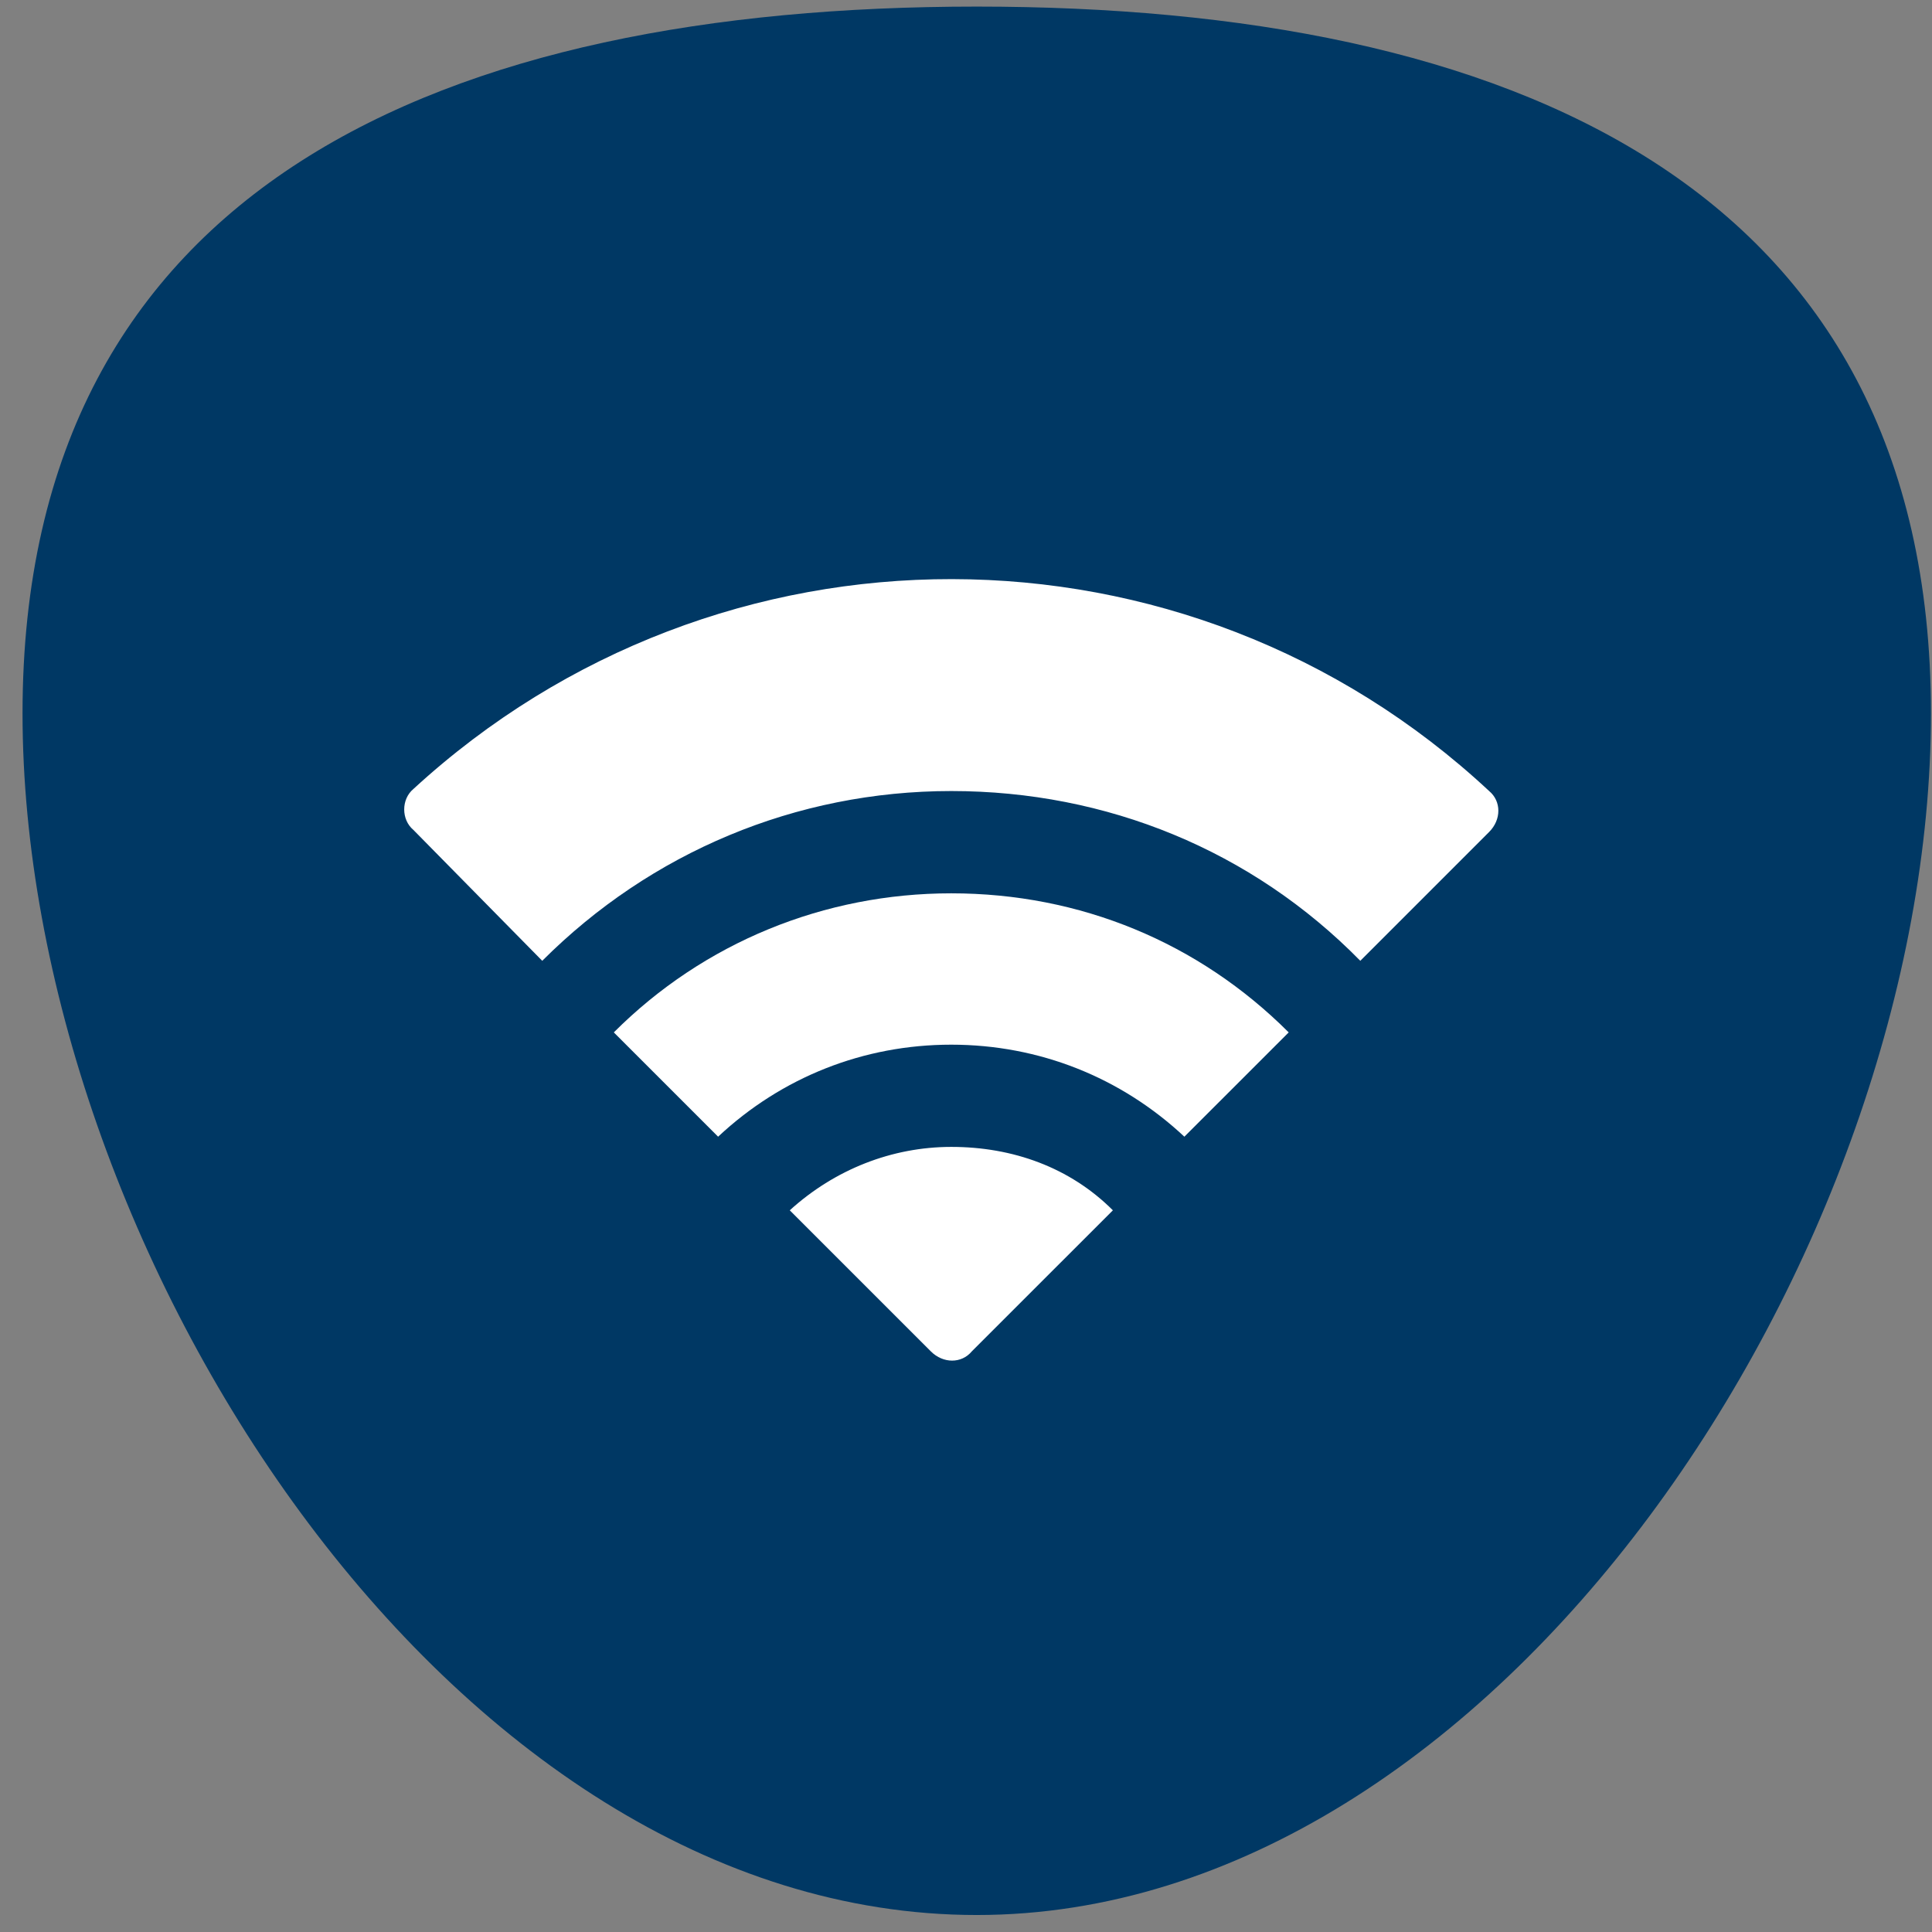
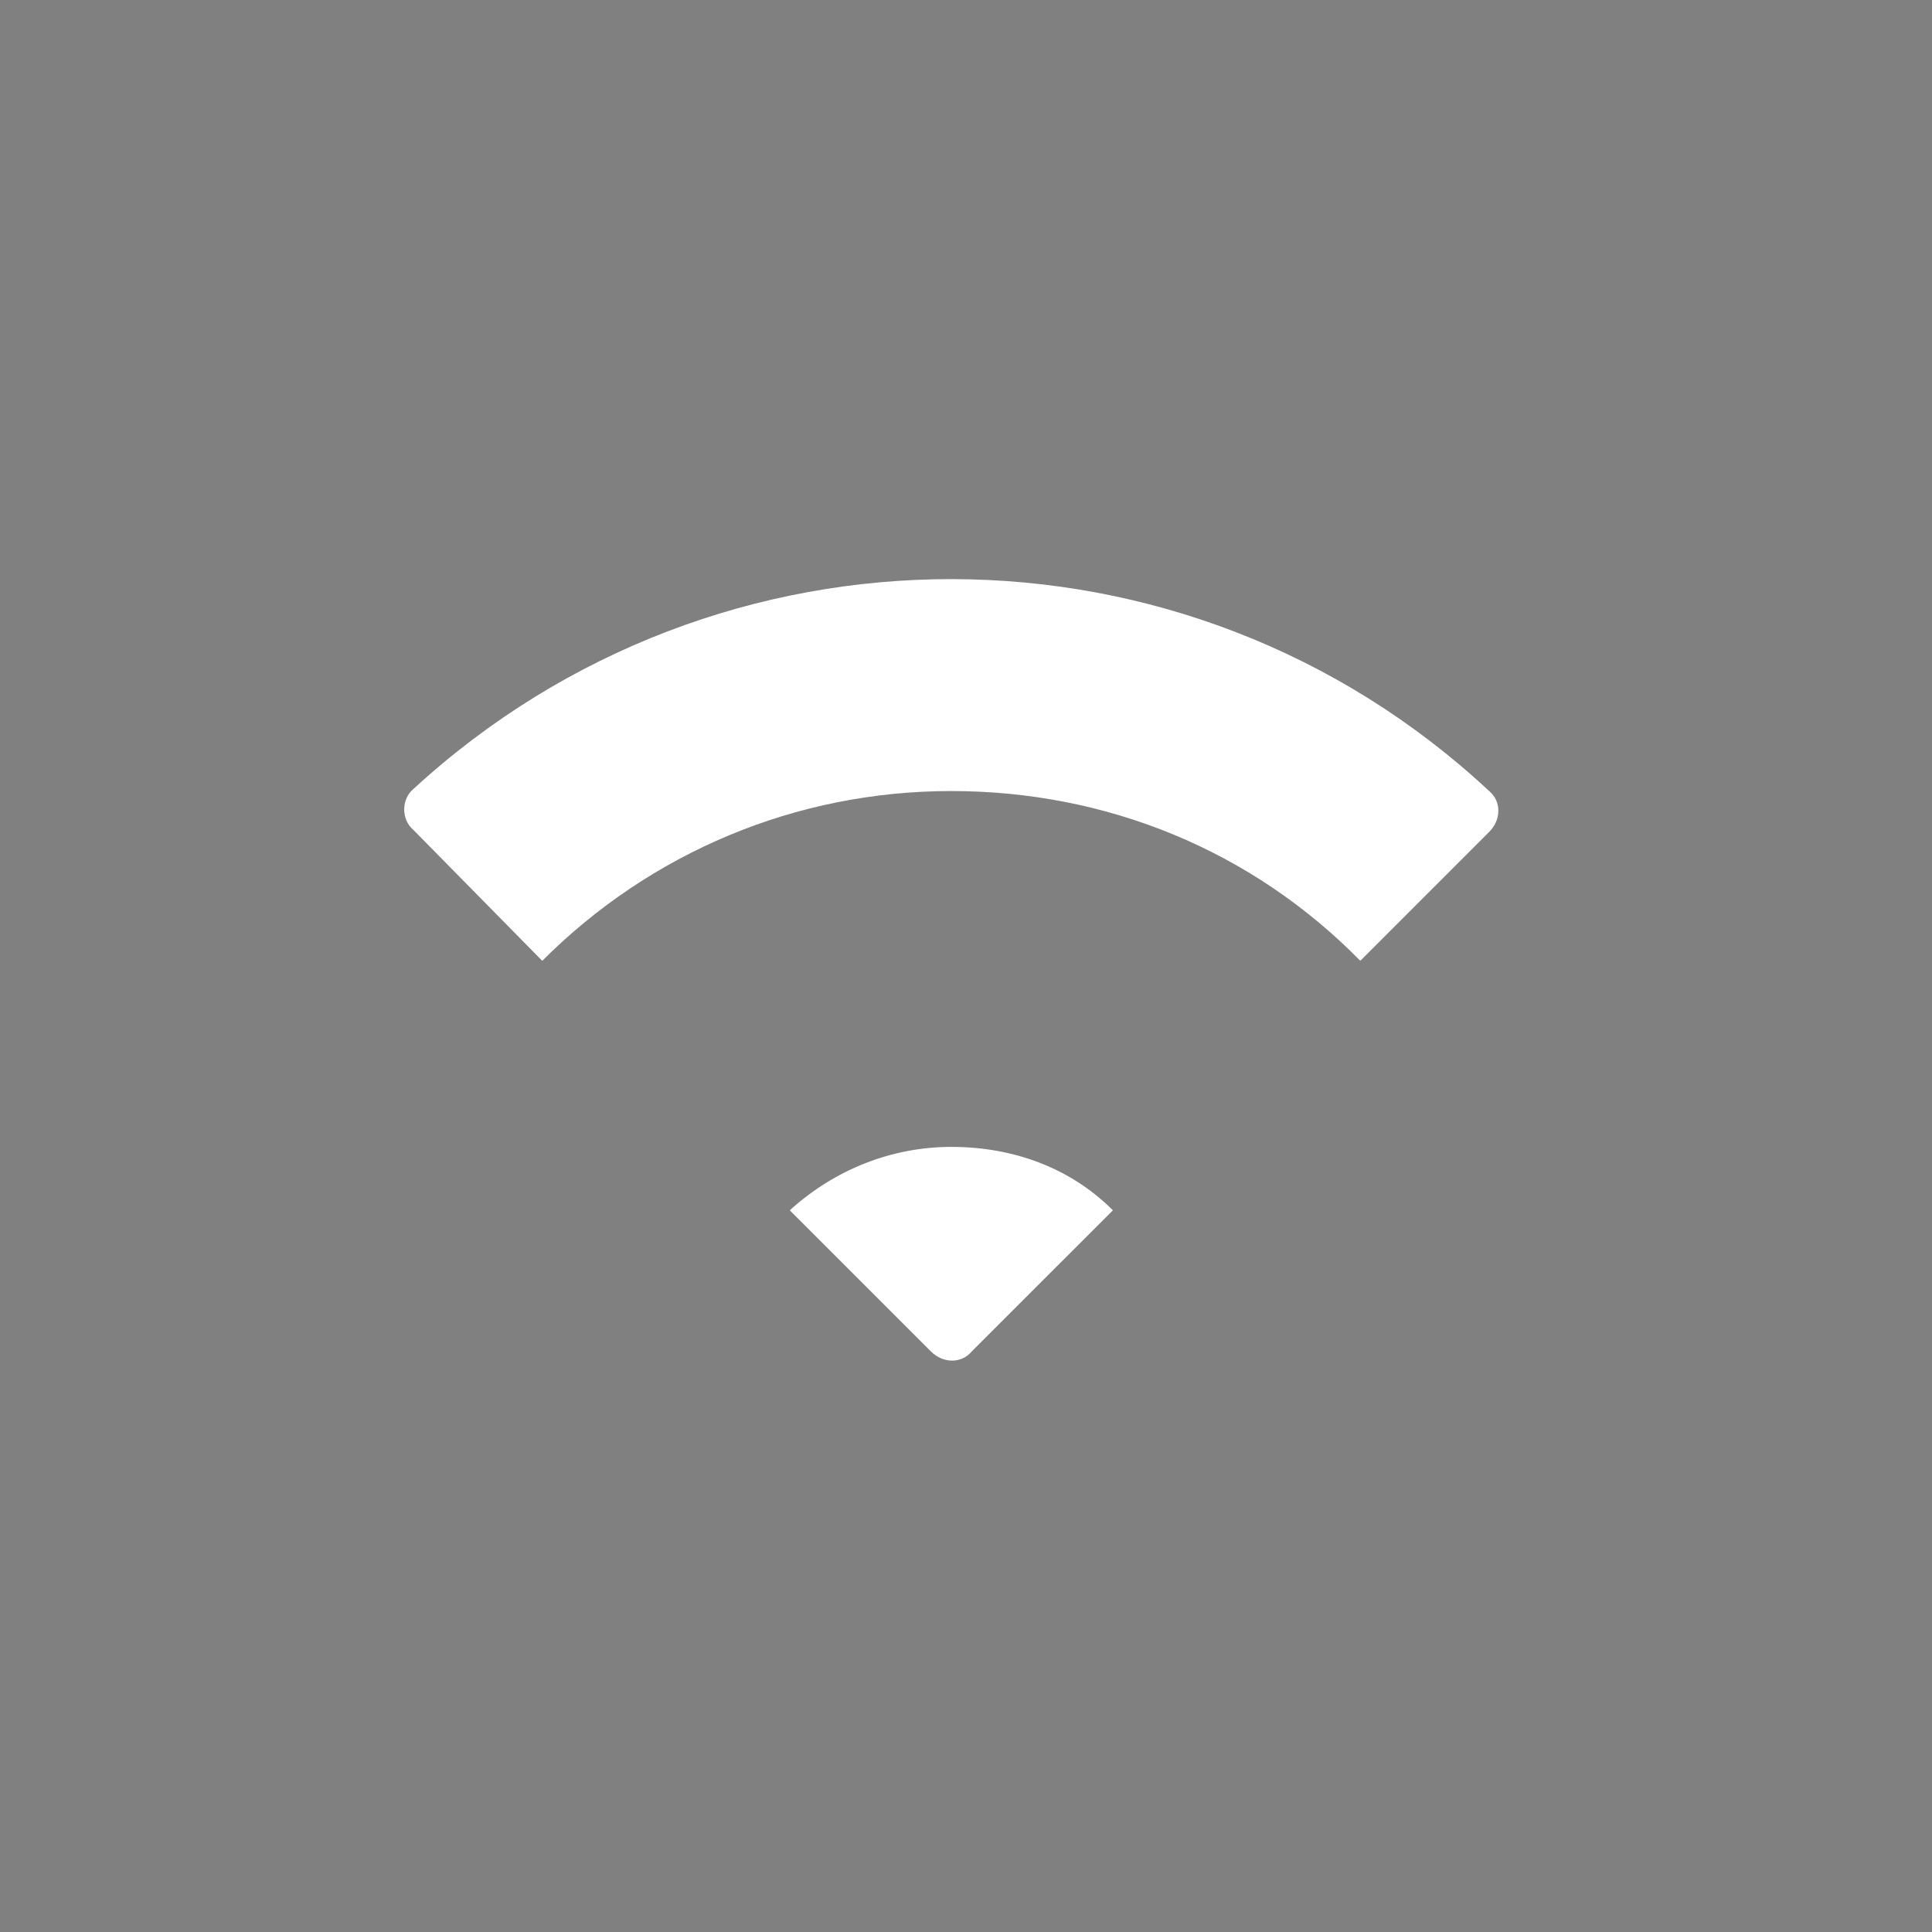
<svg xmlns="http://www.w3.org/2000/svg" width="68" height="68" viewBox="0 0 68 68" fill="none">
  <rect x="0" y="0" width="68" height="68" fill="#808080" stroke="none" />
-   <path d="M67.963 25.11C67.963 6.452 53.036 0.232 34.378 0.232C15.72 0.232 0.793 6.452 0.793 25.11C0.793 43.768 15.72 67.402 34.378 67.402C52.725 67.402 67.963 44.079 67.963 25.11Z" fill="#003864" />
  <path d="M19.085 33.817C22.9 30.002 28.011 27.842 33.482 27.842C38.952 27.842 44.063 29.93 47.878 33.817L52.413 29.282C52.845 28.85 52.845 28.202 52.413 27.842C41.76 17.909 25.276 17.909 14.55 27.77C14.119 28.13 14.119 28.85 14.55 29.21L19.085 33.817Z" fill="white" />
  <path d="M33.483 40.367C31.396 40.367 29.381 41.159 27.797 42.599L32.764 47.565C33.196 47.997 33.843 47.997 34.203 47.565L39.17 42.599C37.658 41.087 35.643 40.367 33.483 40.367Z" fill="white" />
-   <path d="M45.358 36.337C42.19 33.169 38.015 31.442 33.48 31.442C29.018 31.442 24.771 33.169 21.604 36.337L25.275 40.008C27.506 37.92 30.385 36.769 33.48 36.769C36.576 36.769 39.455 37.92 41.686 40.008L45.358 36.337Z" fill="white" />
</svg>